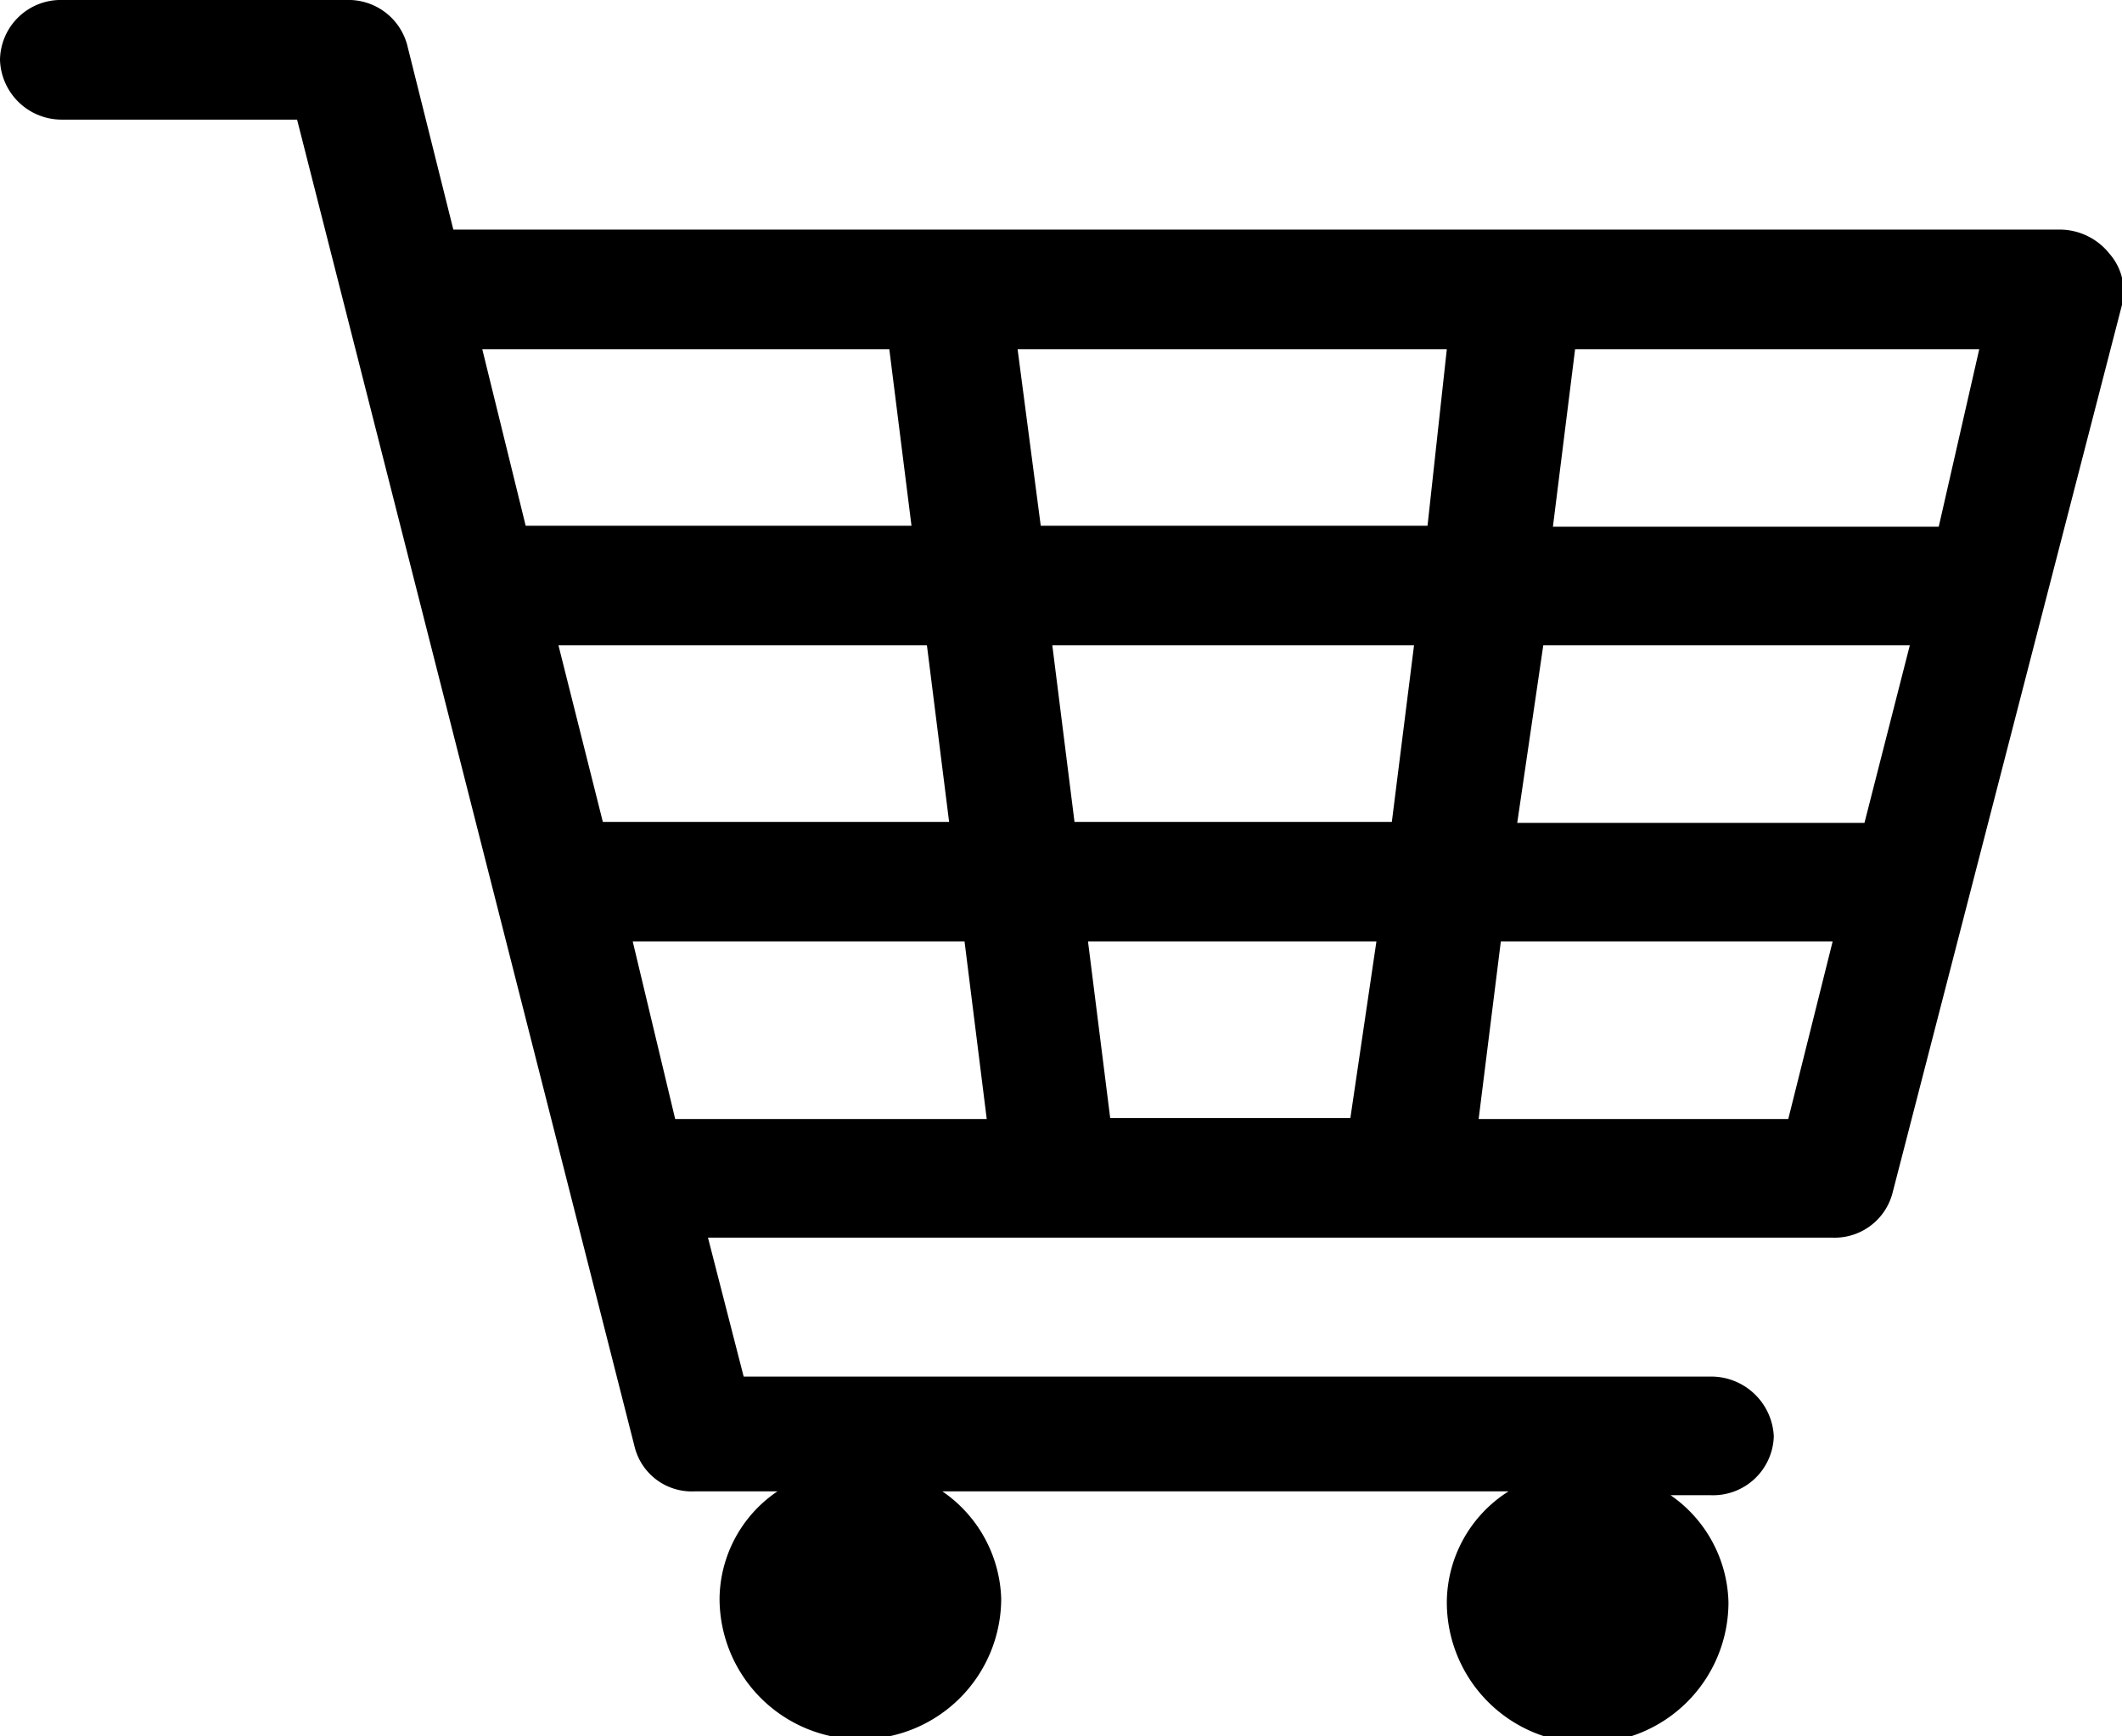
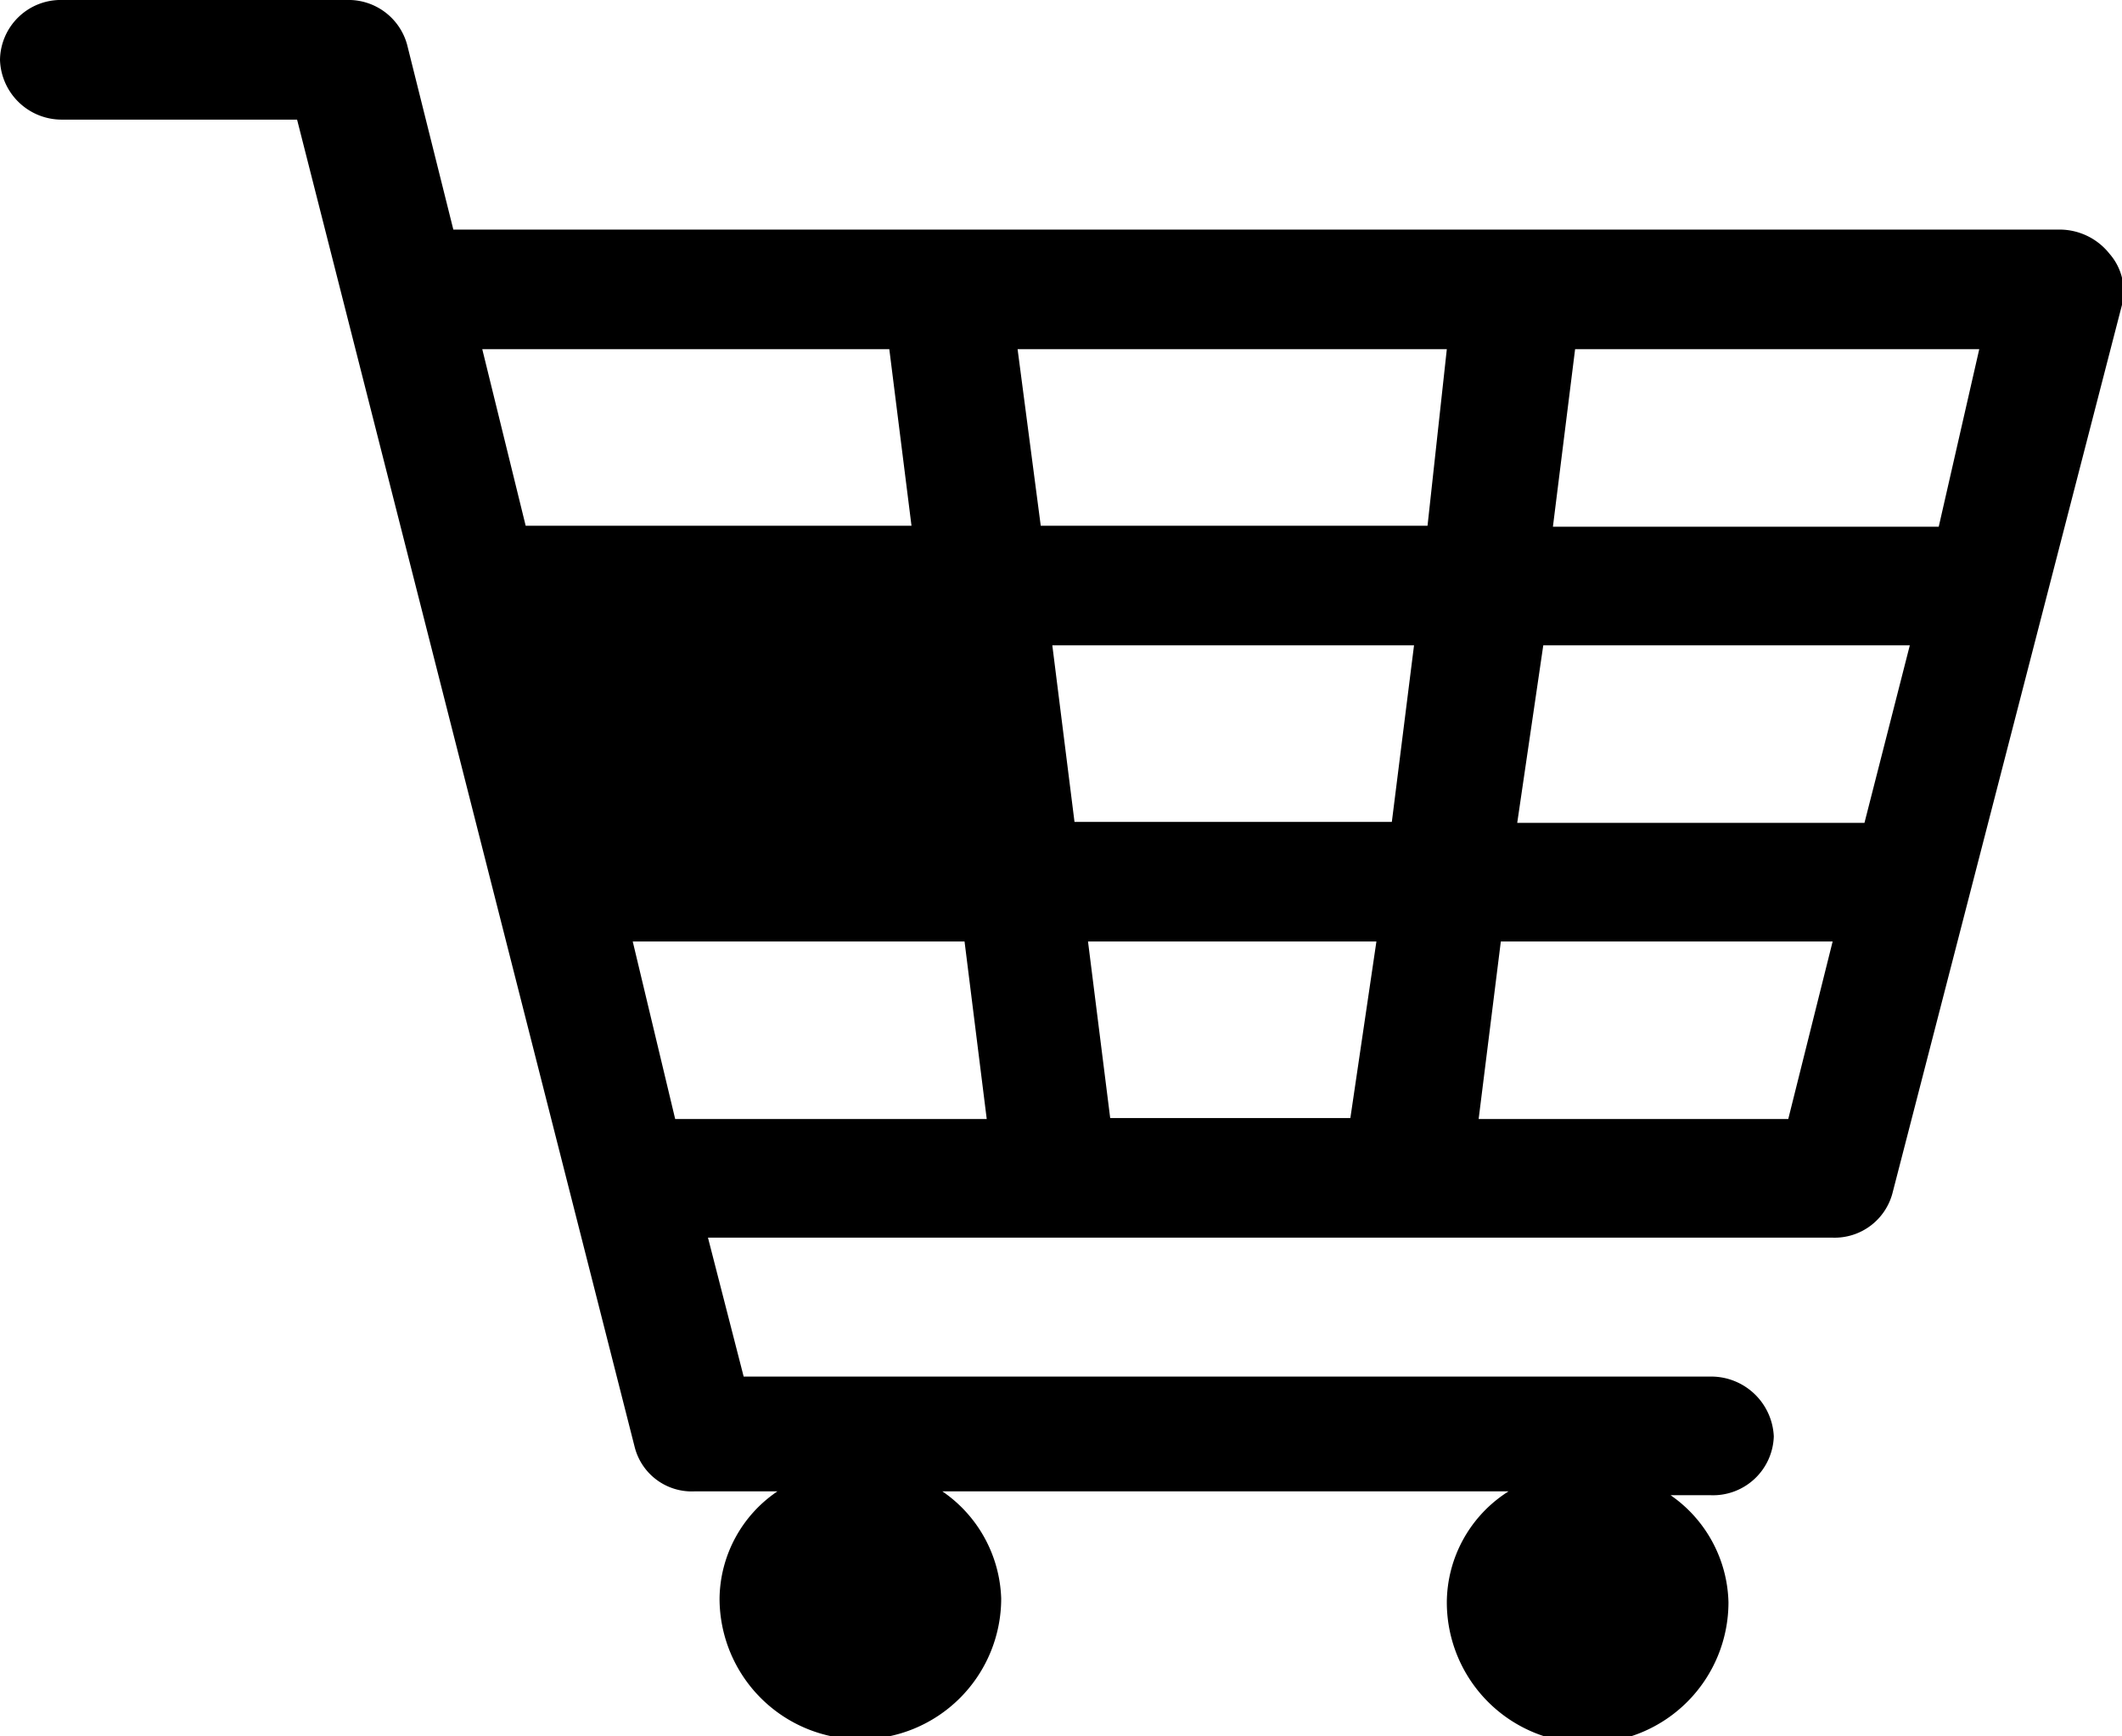
<svg xmlns="http://www.w3.org/2000/svg" viewBox="0 0 22 18">
-   <path d="M21.87 2.63a.66.66 0 0 0-.51-.25H4.7L4.22.46A.63.63 0 0 0 3.59 0H.65A.63.63 0 0 0 0 .62a.64.64 0 0 0 .65.62h2.43L6.58 15a.61.61 0 0 0 .62.46h.86a1.36 1.36 0 0 0-.6 1.11 1.46 1.46 0 0 0 2.92 0 1.4 1.4 0 0 0-.61-1.11h5.87a1.37 1.37 0 0 0-.64 1.15 1.46 1.46 0 0 0 2.92 0 1.39 1.39 0 0 0-.6-1.11h.42a.63.63 0 0 0 .65-.61.65.65 0 0 0-.65-.62H7.71l-.37-1.44H19a.62.62 0 0 0 .62-.46L22 3.16a.59.59 0 0 0-.13-.53zM11.14 8.52l-.23-1.83h3.75l-.23 1.83zm3.13 1.24L14 11.59h-2.49l-.23-1.83zM5.79 6.69h3.82l.23 1.83H6.25zm5-1.24l-.24-1.83H15l-.2 1.83zM9.22 3.62l.23 1.83h-4L5 3.62zM6.55 9.76H10l.23 1.84H7l-.44-1.84zm8.78 1.84l.23-1.84H19l-.46 1.84zm4-3.07h-3.6L16 6.69h3.8zm.77-3.07h-4l.23-1.84h4.19z" />
+   <path d="M21.87 2.63a.66.66 0 0 0-.51-.25H4.7L4.22.46A.63.63 0 0 0 3.59 0H.65A.63.63 0 0 0 0 .62a.64.64 0 0 0 .65.62h2.43L6.58 15a.61.61 0 0 0 .62.46h.86a1.36 1.36 0 0 0-.6 1.11 1.46 1.46 0 0 0 2.92 0 1.4 1.4 0 0 0-.61-1.11h5.87a1.37 1.37 0 0 0-.64 1.15 1.46 1.46 0 0 0 2.92 0 1.39 1.39 0 0 0-.6-1.11h.42a.63.63 0 0 0 .65-.61.65.65 0 0 0-.65-.62H7.71l-.37-1.44H19a.62.62 0 0 0 .62-.46L22 3.16a.59.59 0 0 0-.13-.53zM11.14 8.52l-.23-1.83h3.75l-.23 1.83zm3.13 1.24L14 11.59h-2.49l-.23-1.83zM5.79 6.69h3.82H6.25zm5-1.24l-.24-1.83H15l-.2 1.83zM9.22 3.62l.23 1.83h-4L5 3.62zM6.55 9.76H10l.23 1.84H7l-.44-1.84zm8.78 1.84l.23-1.84H19l-.46 1.84zm4-3.07h-3.6L16 6.69h3.8zm.77-3.07h-4l.23-1.84h4.19z" />
</svg>